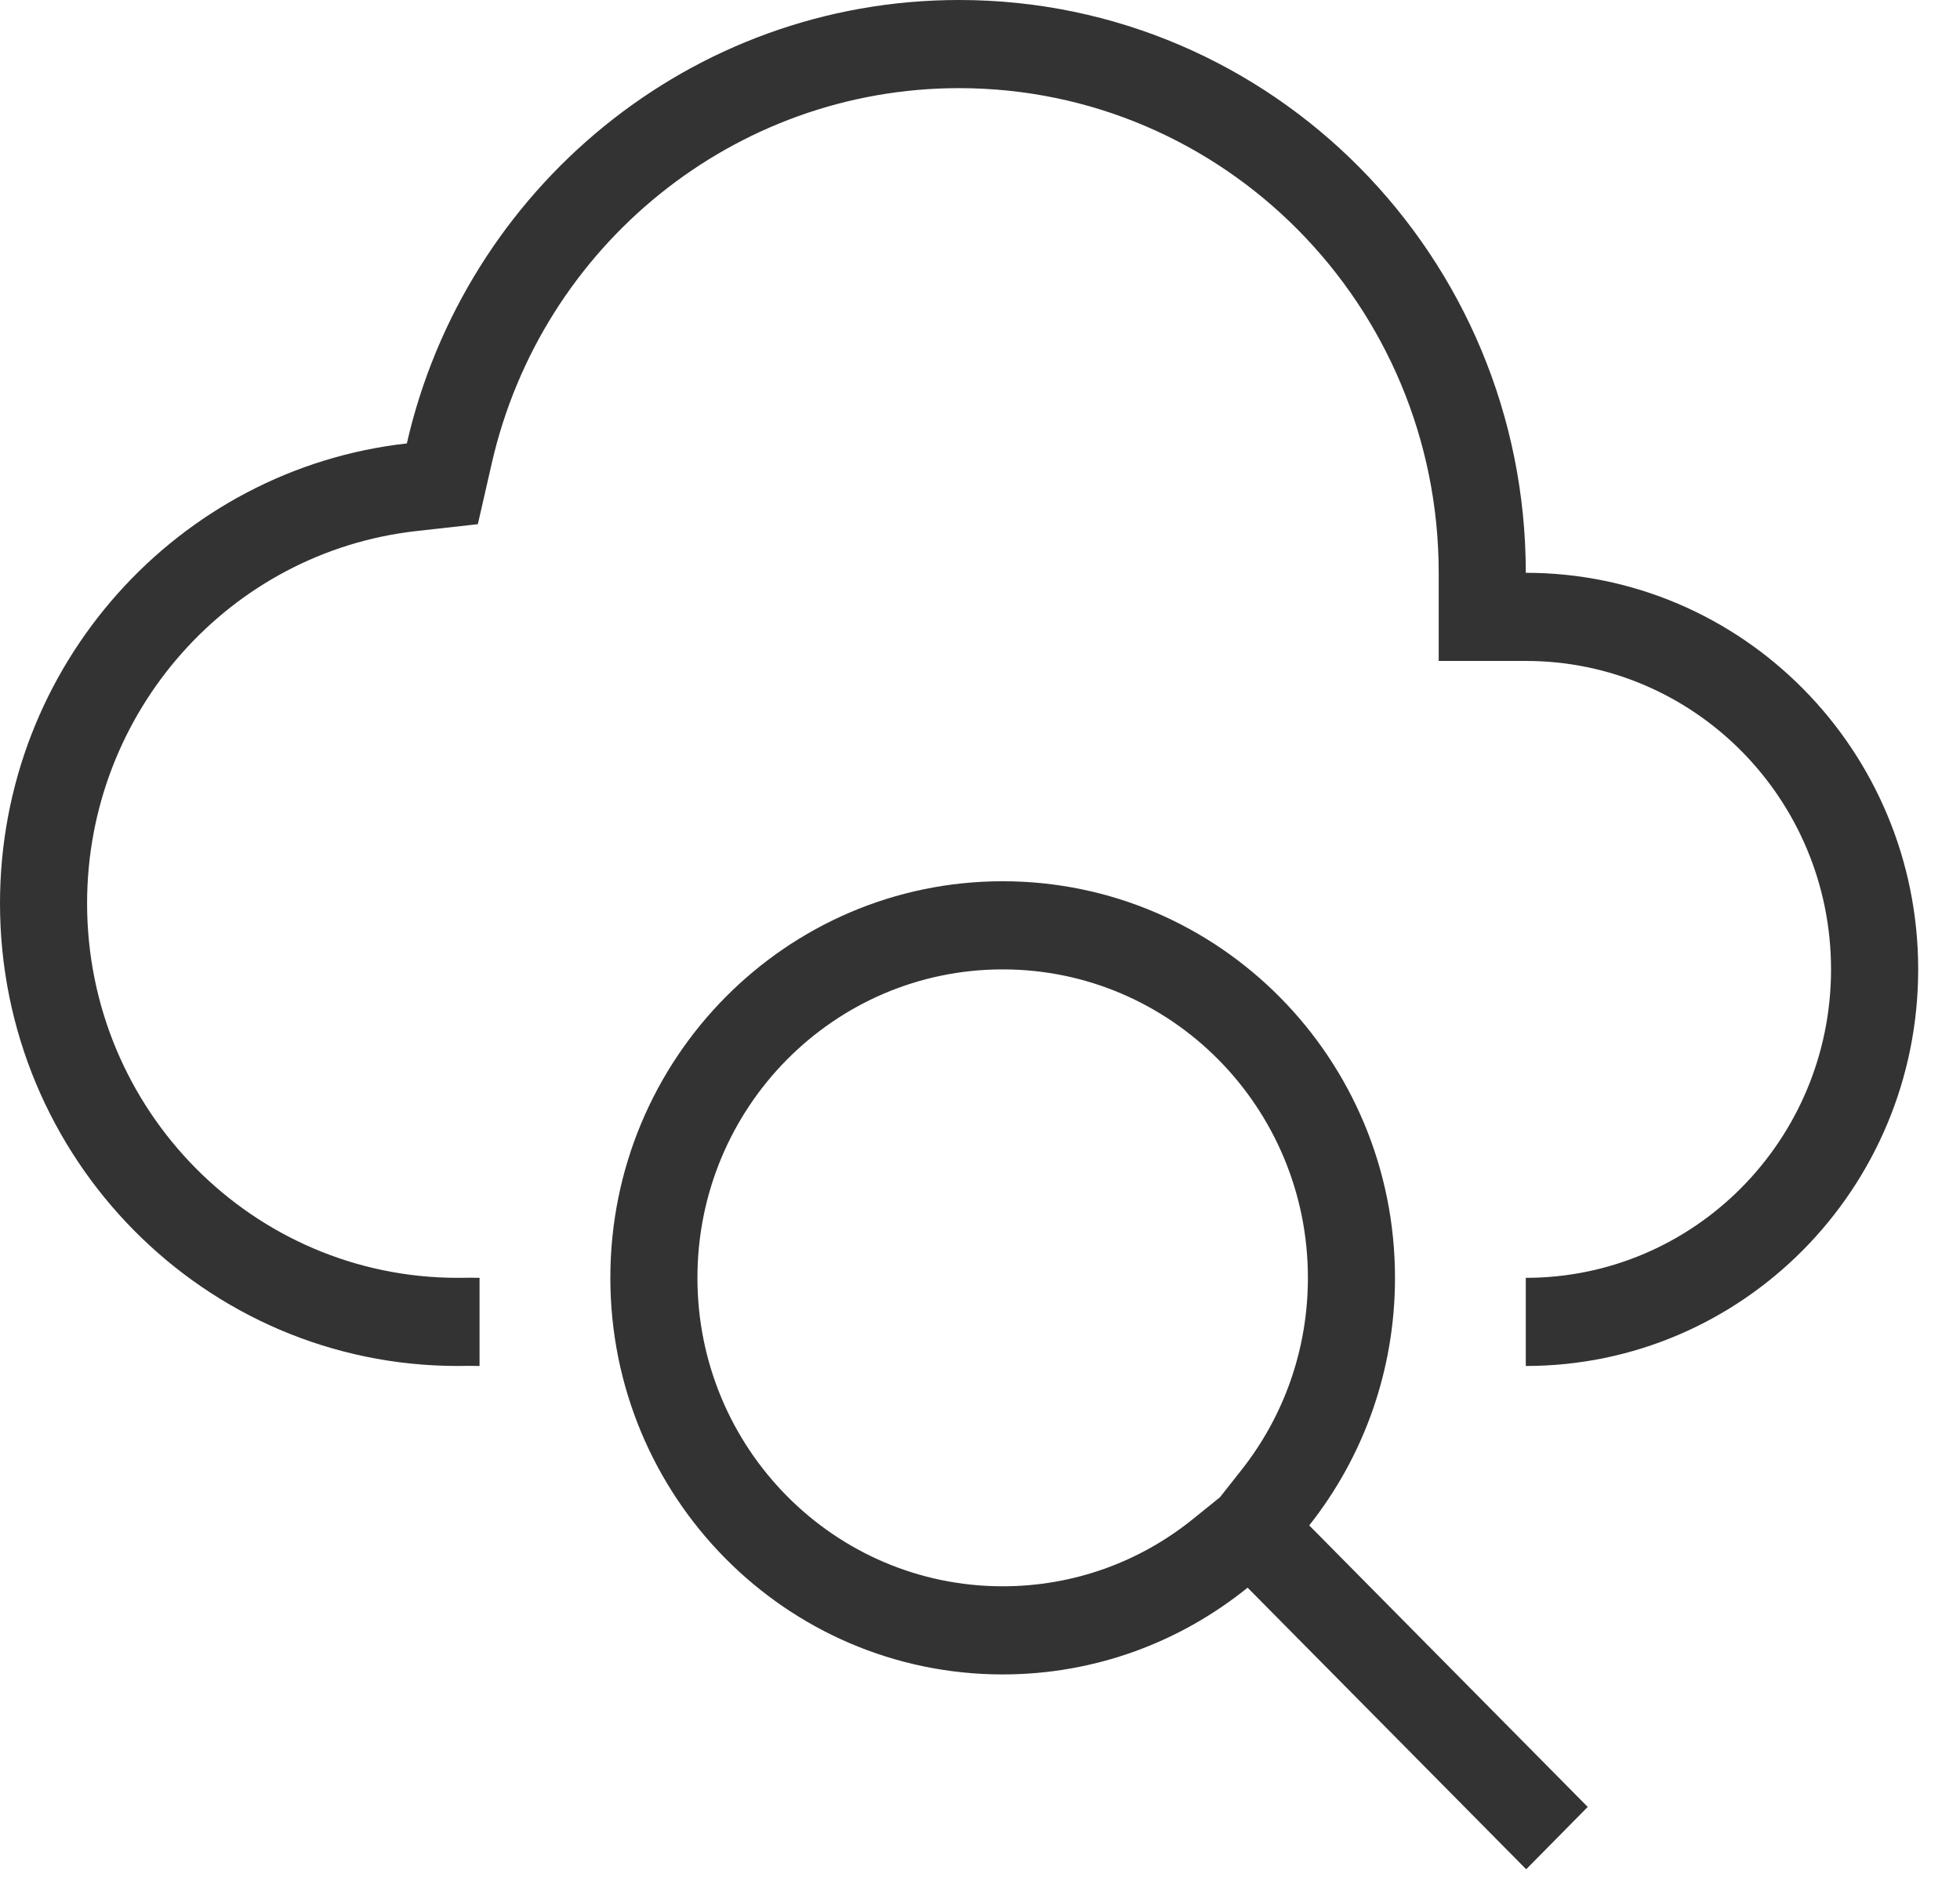
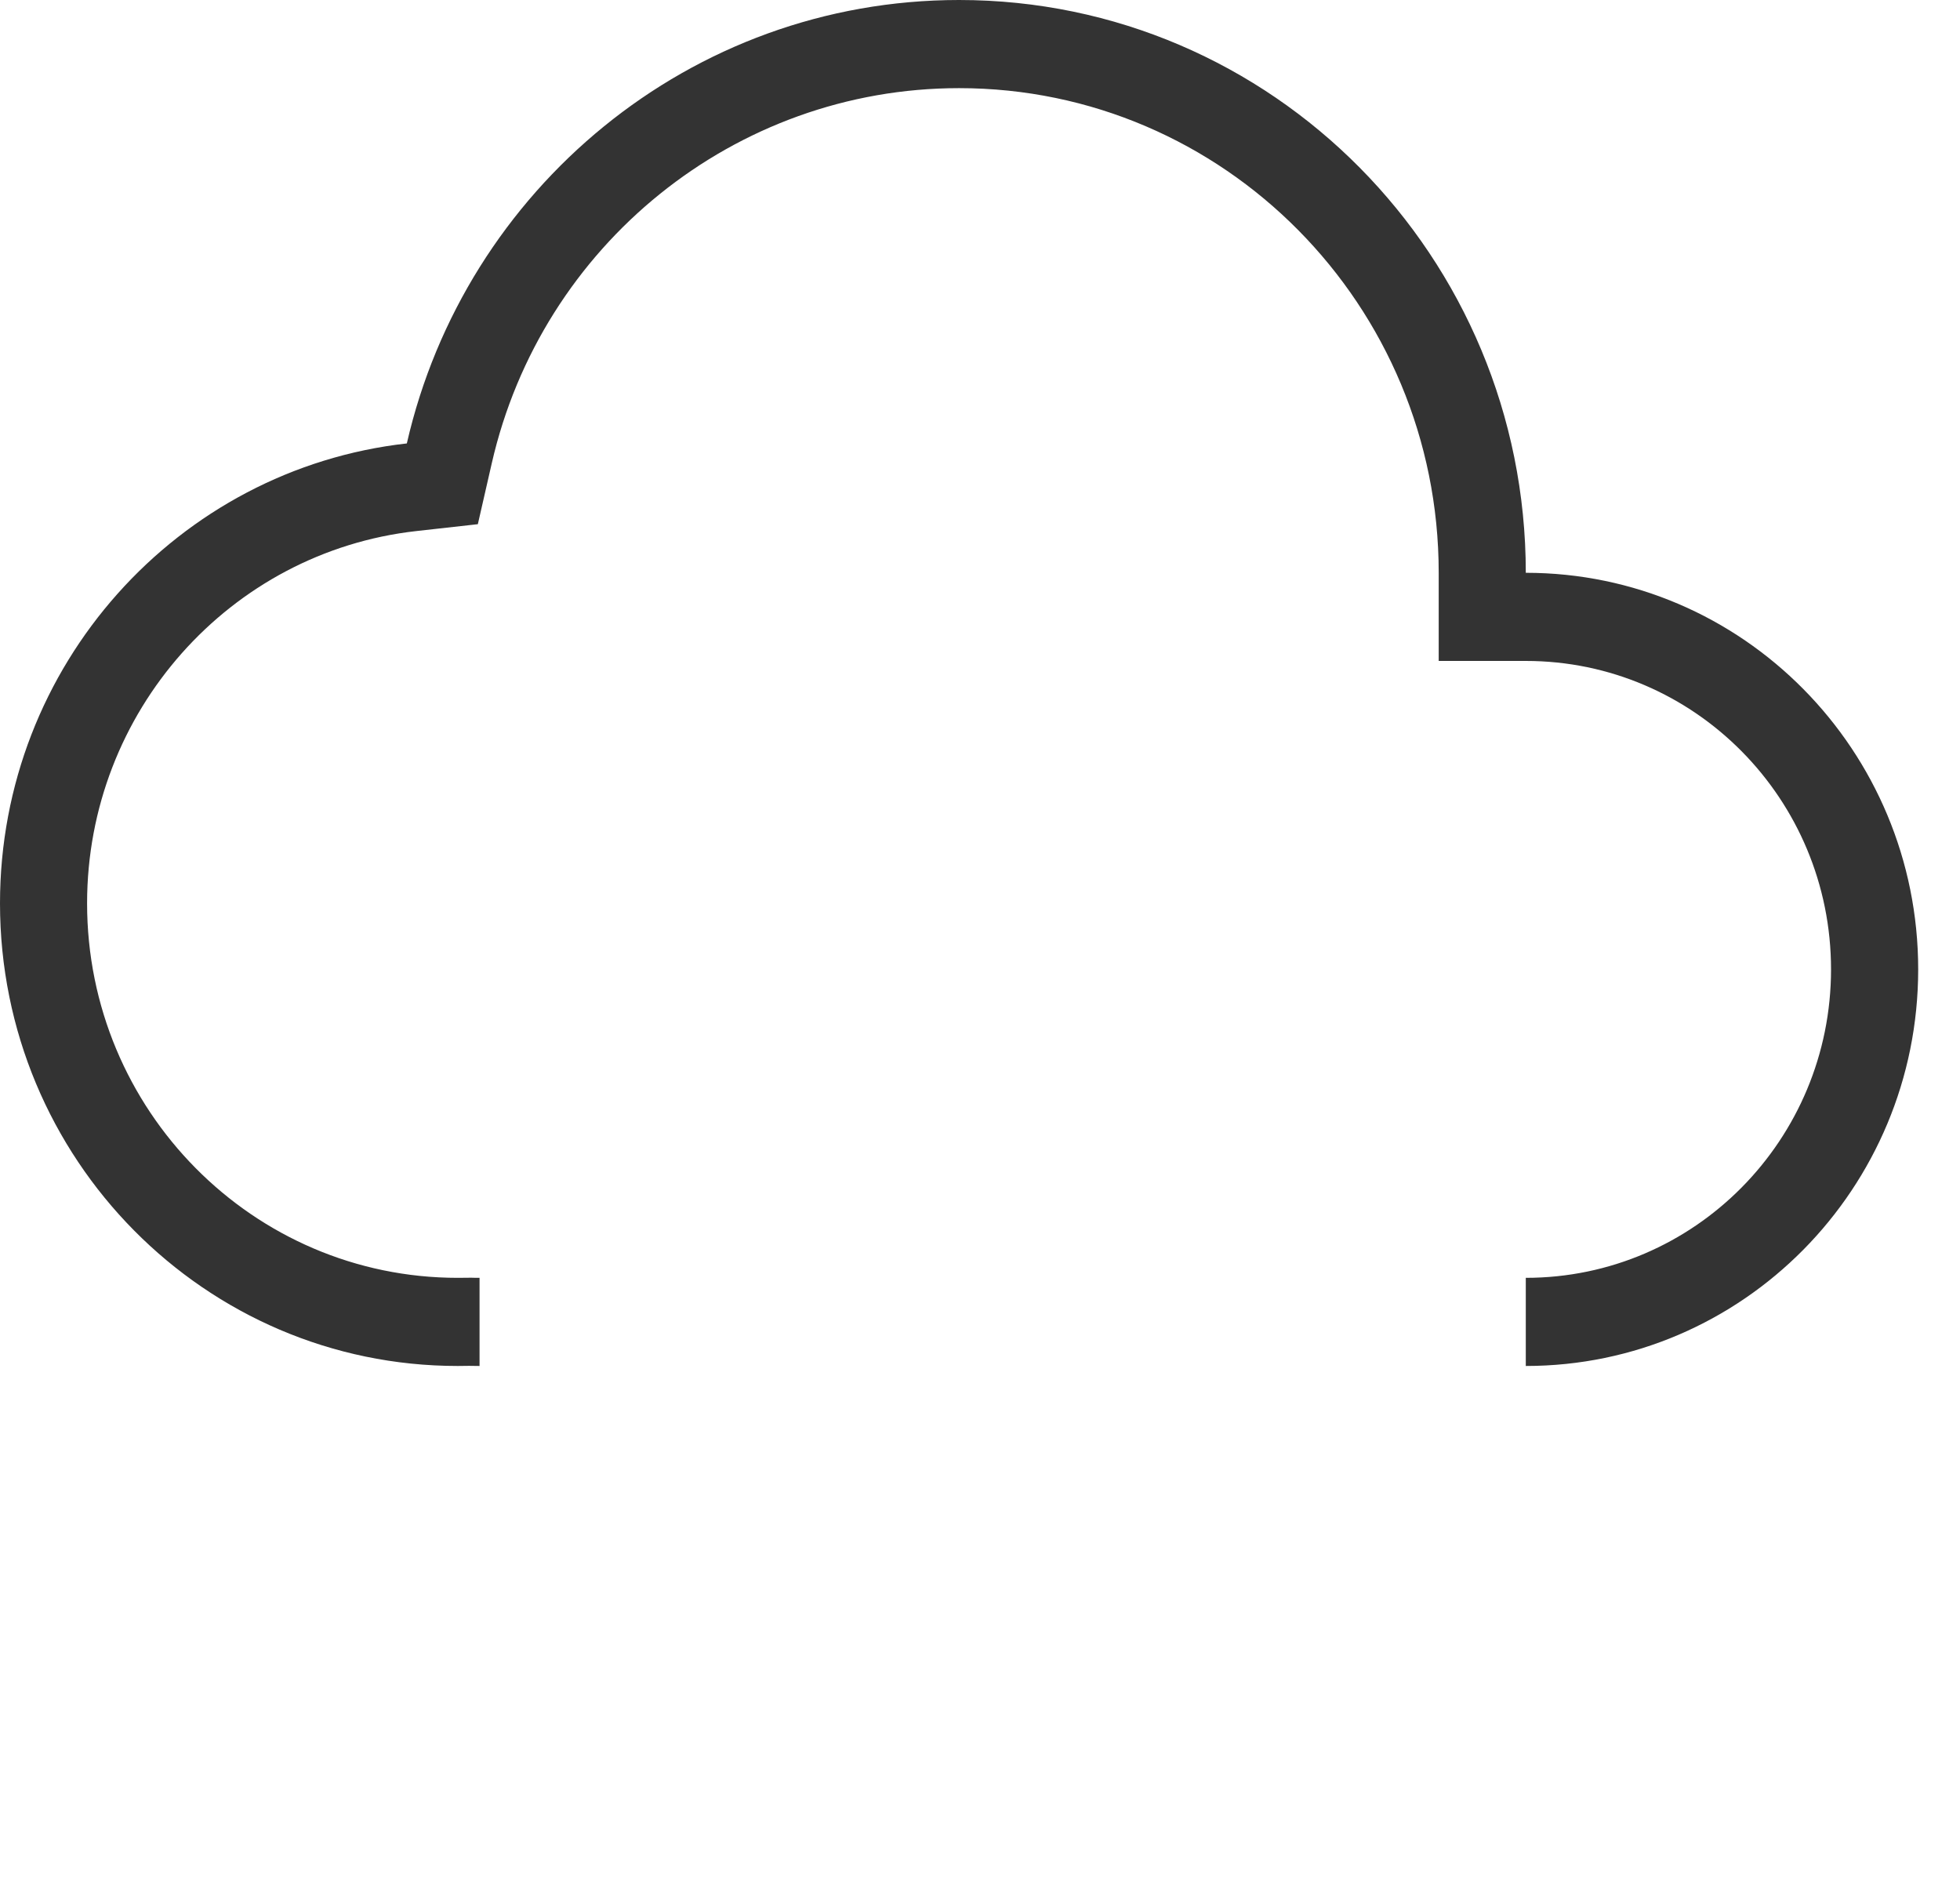
<svg xmlns="http://www.w3.org/2000/svg" width="30px" height="29px" viewBox="0 0 30 29" version="1.1">
  <title>YI Smart Cloud Search</title>
  <desc>Created with Sketch.</desc>
  <g id="-" stroke="none" stroke-width="1" fill="none" fill-rule="evenodd">
    <g id="YI-UX-0100-ProductsList-YIhome" transform="translate(-160, -2681)" fill="#333333">
      <g id="YI-Smart-Cloud-Search" transform="translate(160, 2681)">
        <g id="Group-4">
          <path d="M23.354,20.907 C26.671,20.907 29.36,18.189 29.36,14.837 C29.36,11.485 26.671,8.767 23.354,8.767 C23.354,3.925 19.471,0 14.68,0 C10.563,0 7.116,2.899 6.227,6.787 C2.725,7.179 0,10.181 0,13.826 C0,17.737 3.137,20.907 7.006,20.907 C7.064,20.907 7.122,20.906 7.18,20.905 C7.233,20.906 7.286,20.907 7.34,20.907 L7.34,19.558 C7.298,19.558 7.256,19.558 7.214,19.556 C7.1,19.558 7.053,19.558 7.006,19.558 C3.873,19.558 1.333,16.991 1.333,13.826 C1.333,10.897 3.518,8.447 6.374,8.128 L7.314,8.023 L7.527,7.091 C8.289,3.754 11.244,1.349 14.68,1.349 C18.734,1.349 22.021,4.671 22.021,8.767 L22.021,10.116 L23.354,10.116 C25.935,10.116 28.026,12.23 28.026,14.837 C28.026,17.444 25.935,19.558 23.354,19.558 L23.354,20.907 Z" id="Combined-Shape" />
-           <path d="M18.998,22.504 C19.656,21.673 20.019,20.646 20.019,19.558 C20.019,16.951 17.928,14.837 15.347,14.837 C12.766,14.837 10.675,16.951 10.675,19.558 C10.675,22.165 12.766,24.279 15.347,24.279 C16.424,24.279 17.441,23.912 18.263,23.247 L18.672,22.917 L18.998,22.504 Z M20.039,23.347 L24.302,27.656 L23.36,28.61 L19.096,24.3 C18.068,25.131 16.765,25.628 15.347,25.628 C12.03,25.628 9.342,22.911 9.342,19.558 C9.342,16.206 12.03,13.488 15.347,13.488 C18.664,13.488 21.352,16.206 21.352,19.558 C21.352,20.991 20.861,22.309 20.039,23.347 Z" id="Path" fill-rule="nonzero" />
        </g>
      </g>
    </g>
  </g>
</svg>